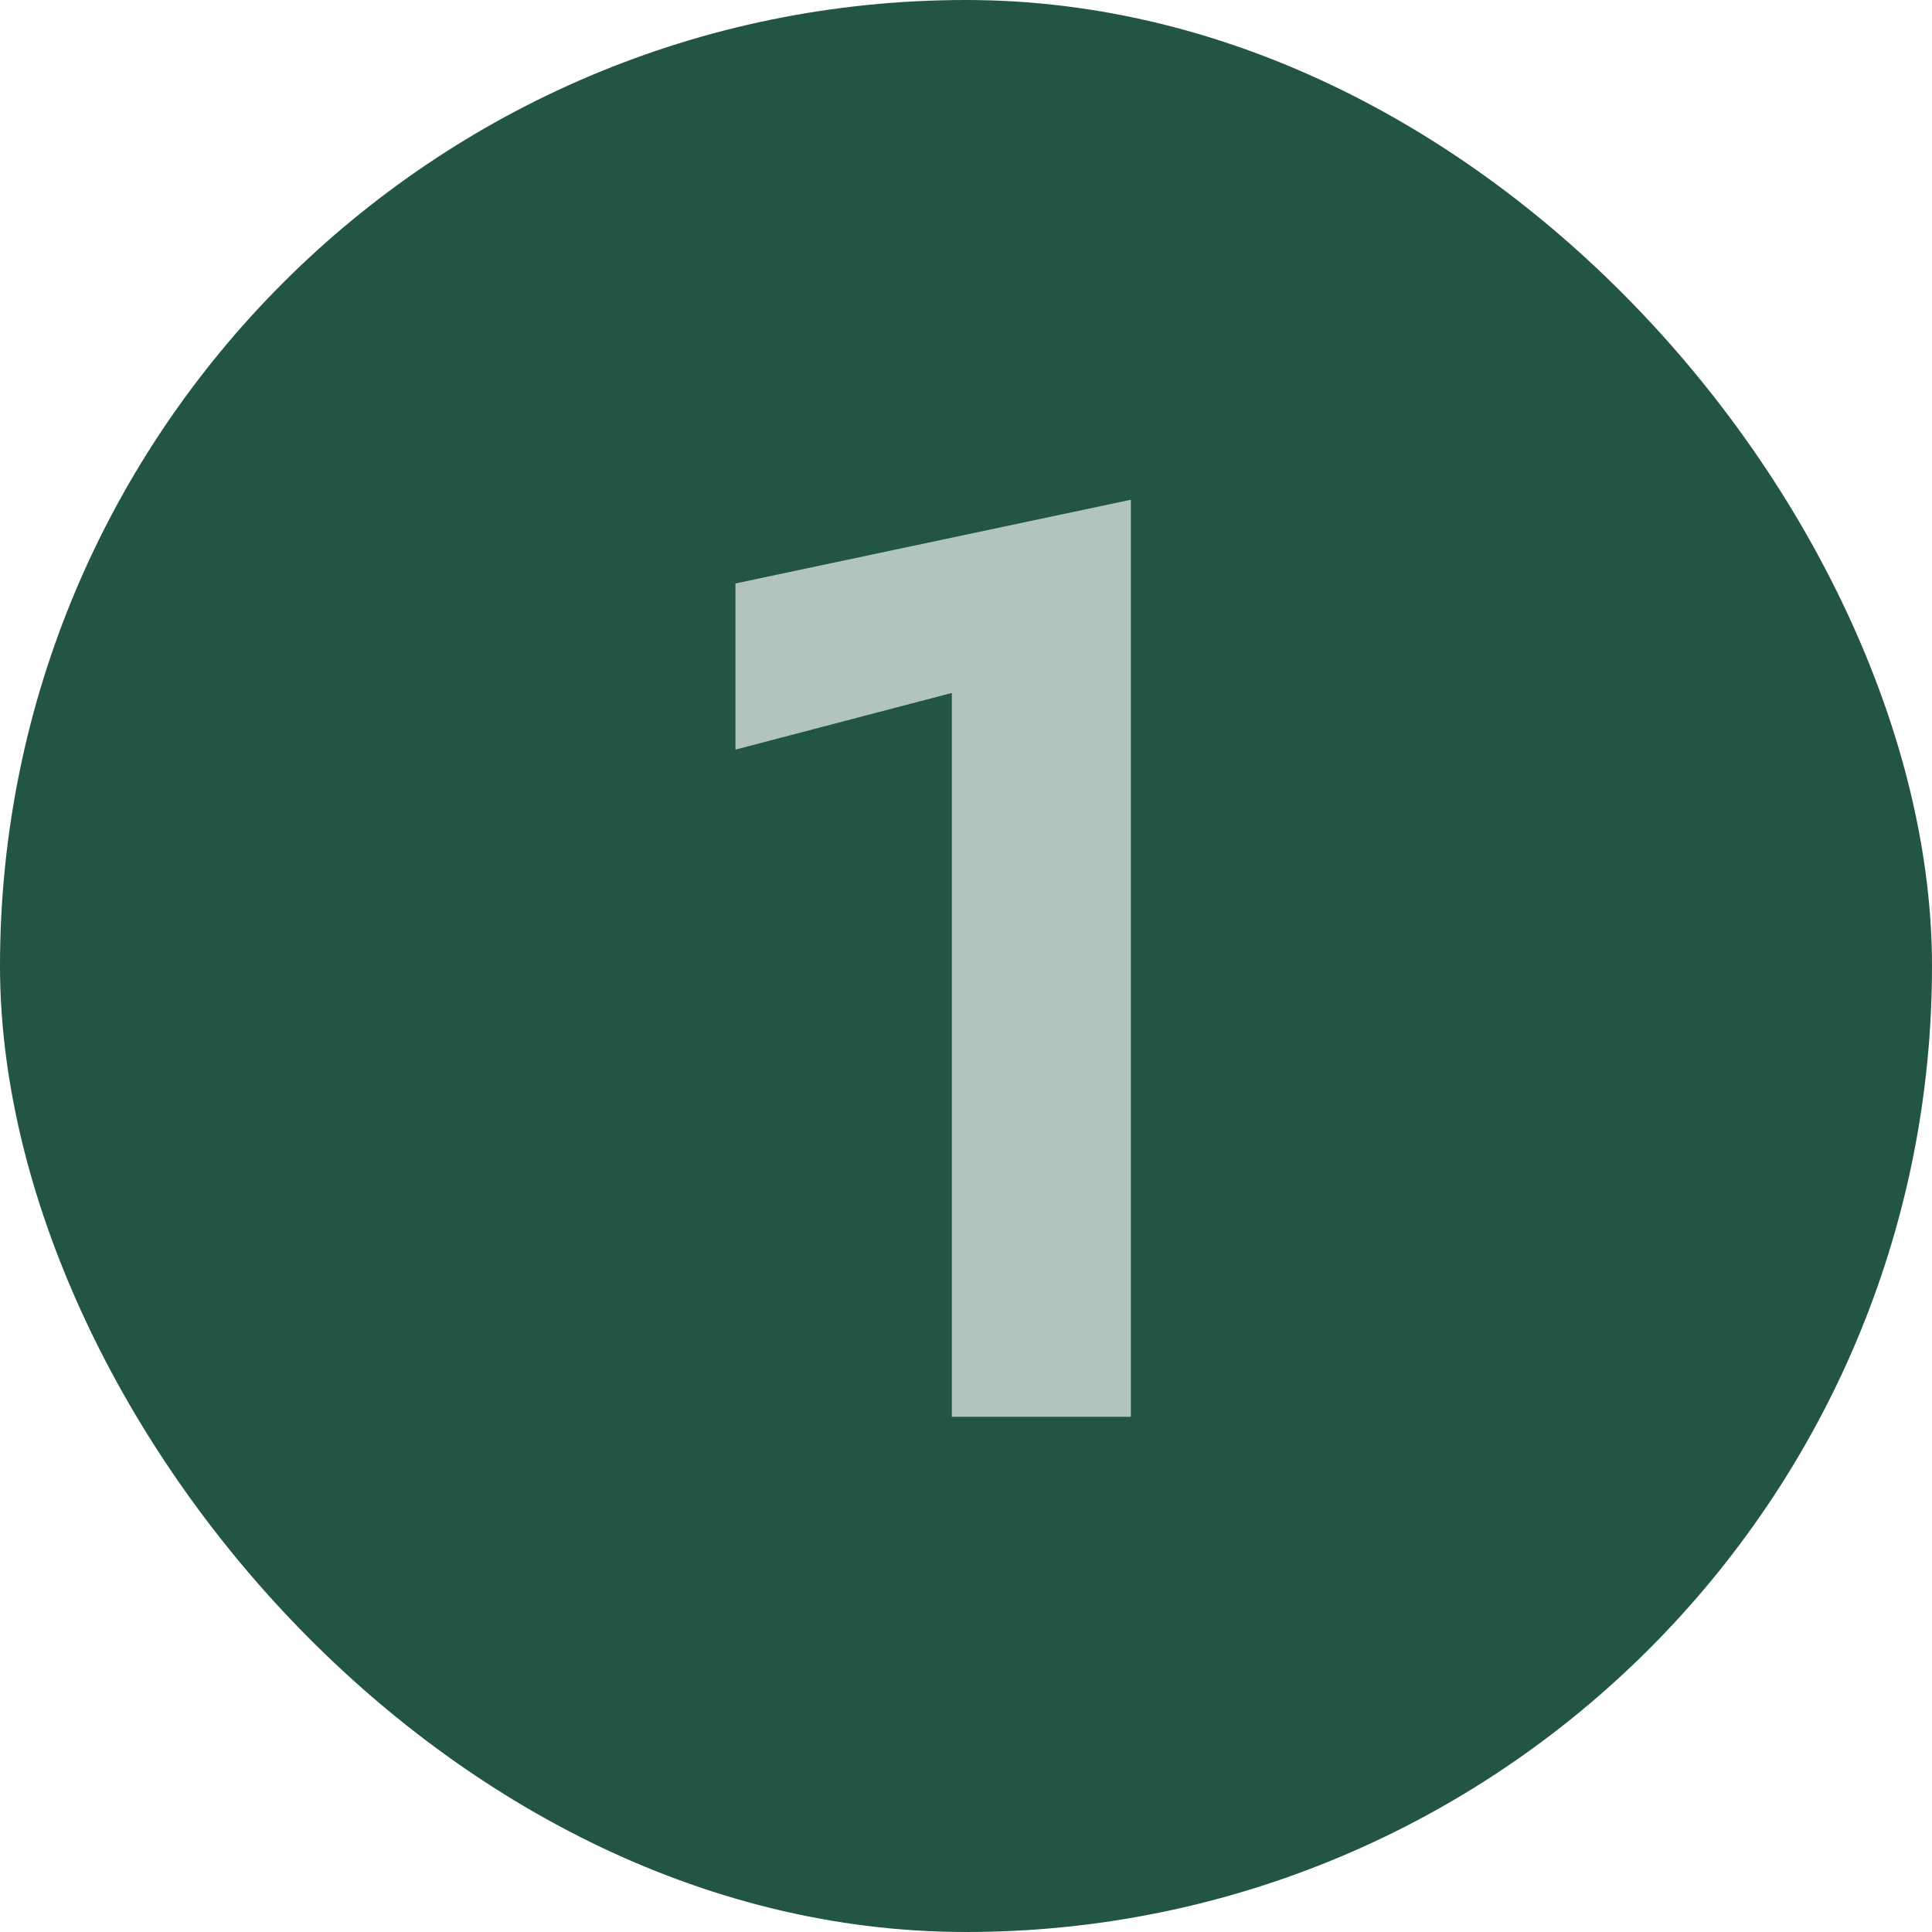
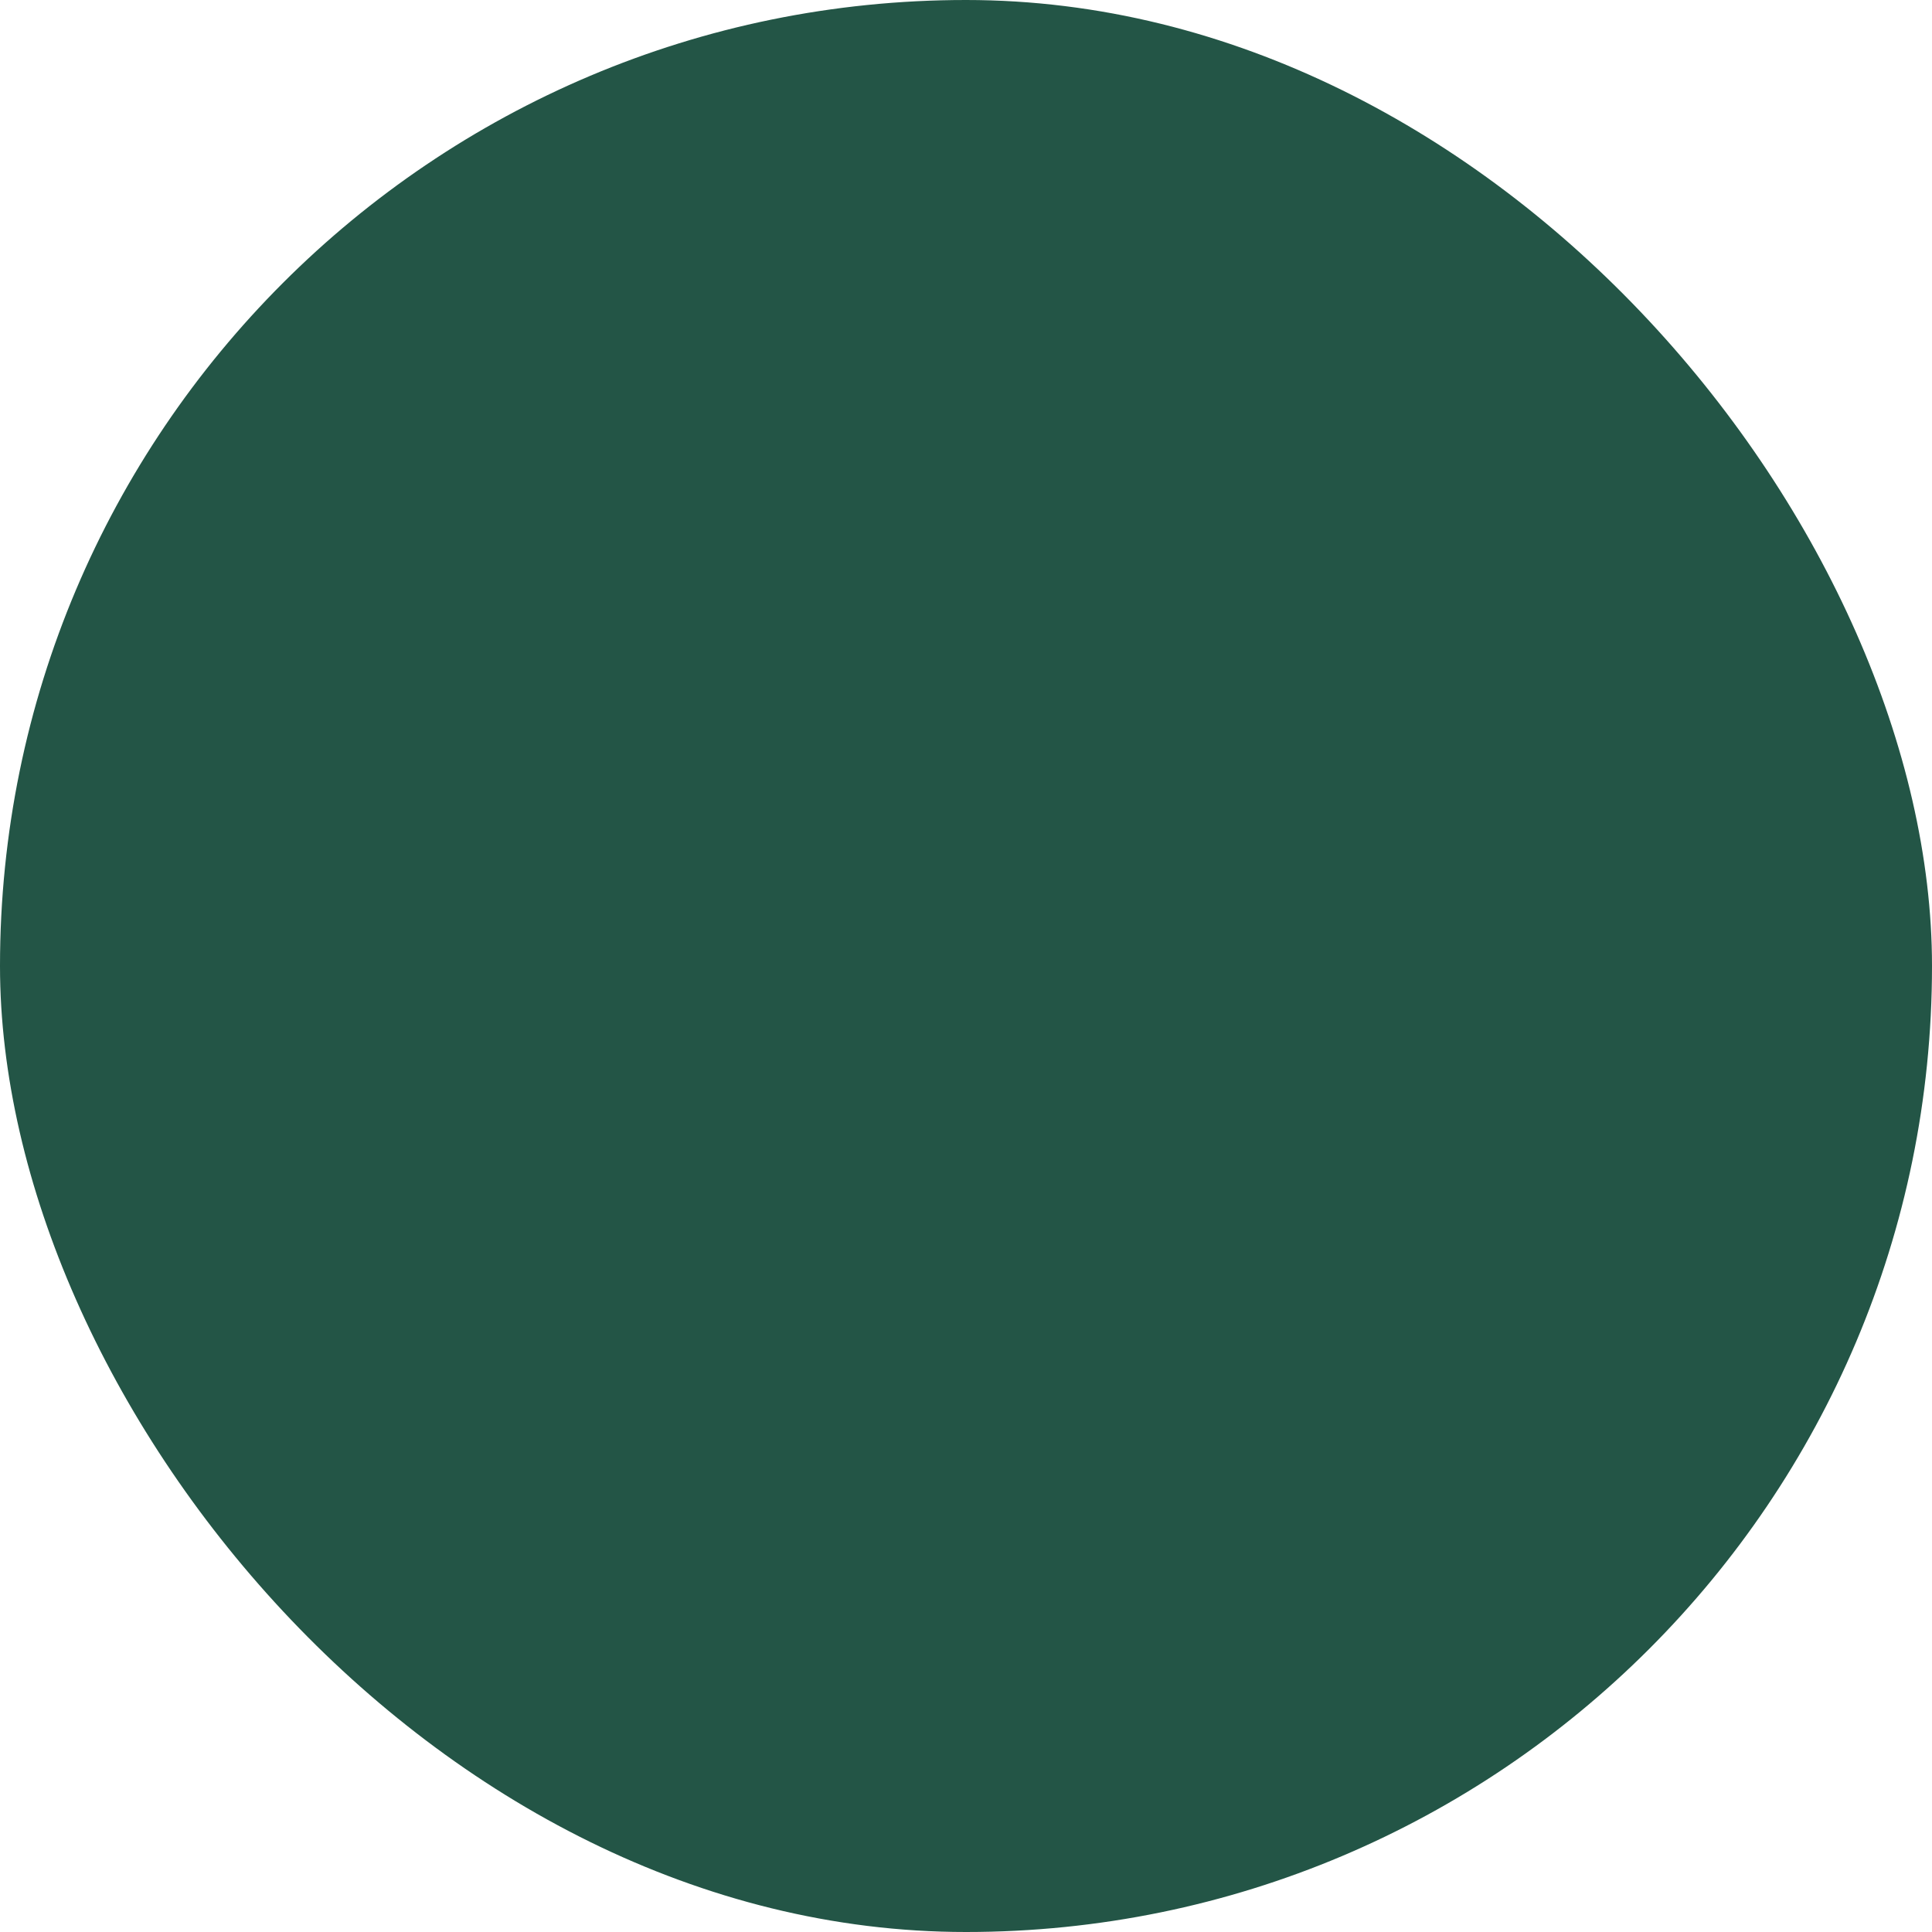
<svg xmlns="http://www.w3.org/2000/svg" width="30" height="30" viewBox="0 0 30 30" fill="none">
  <rect width="30" height="30" rx="15" fill="#235546" />
-   <path d="M11.42 11.64V9.06L17.56 7.76V22H14.78V10.76L11.42 11.64Z" fill="#B1C4BE" />
</svg>